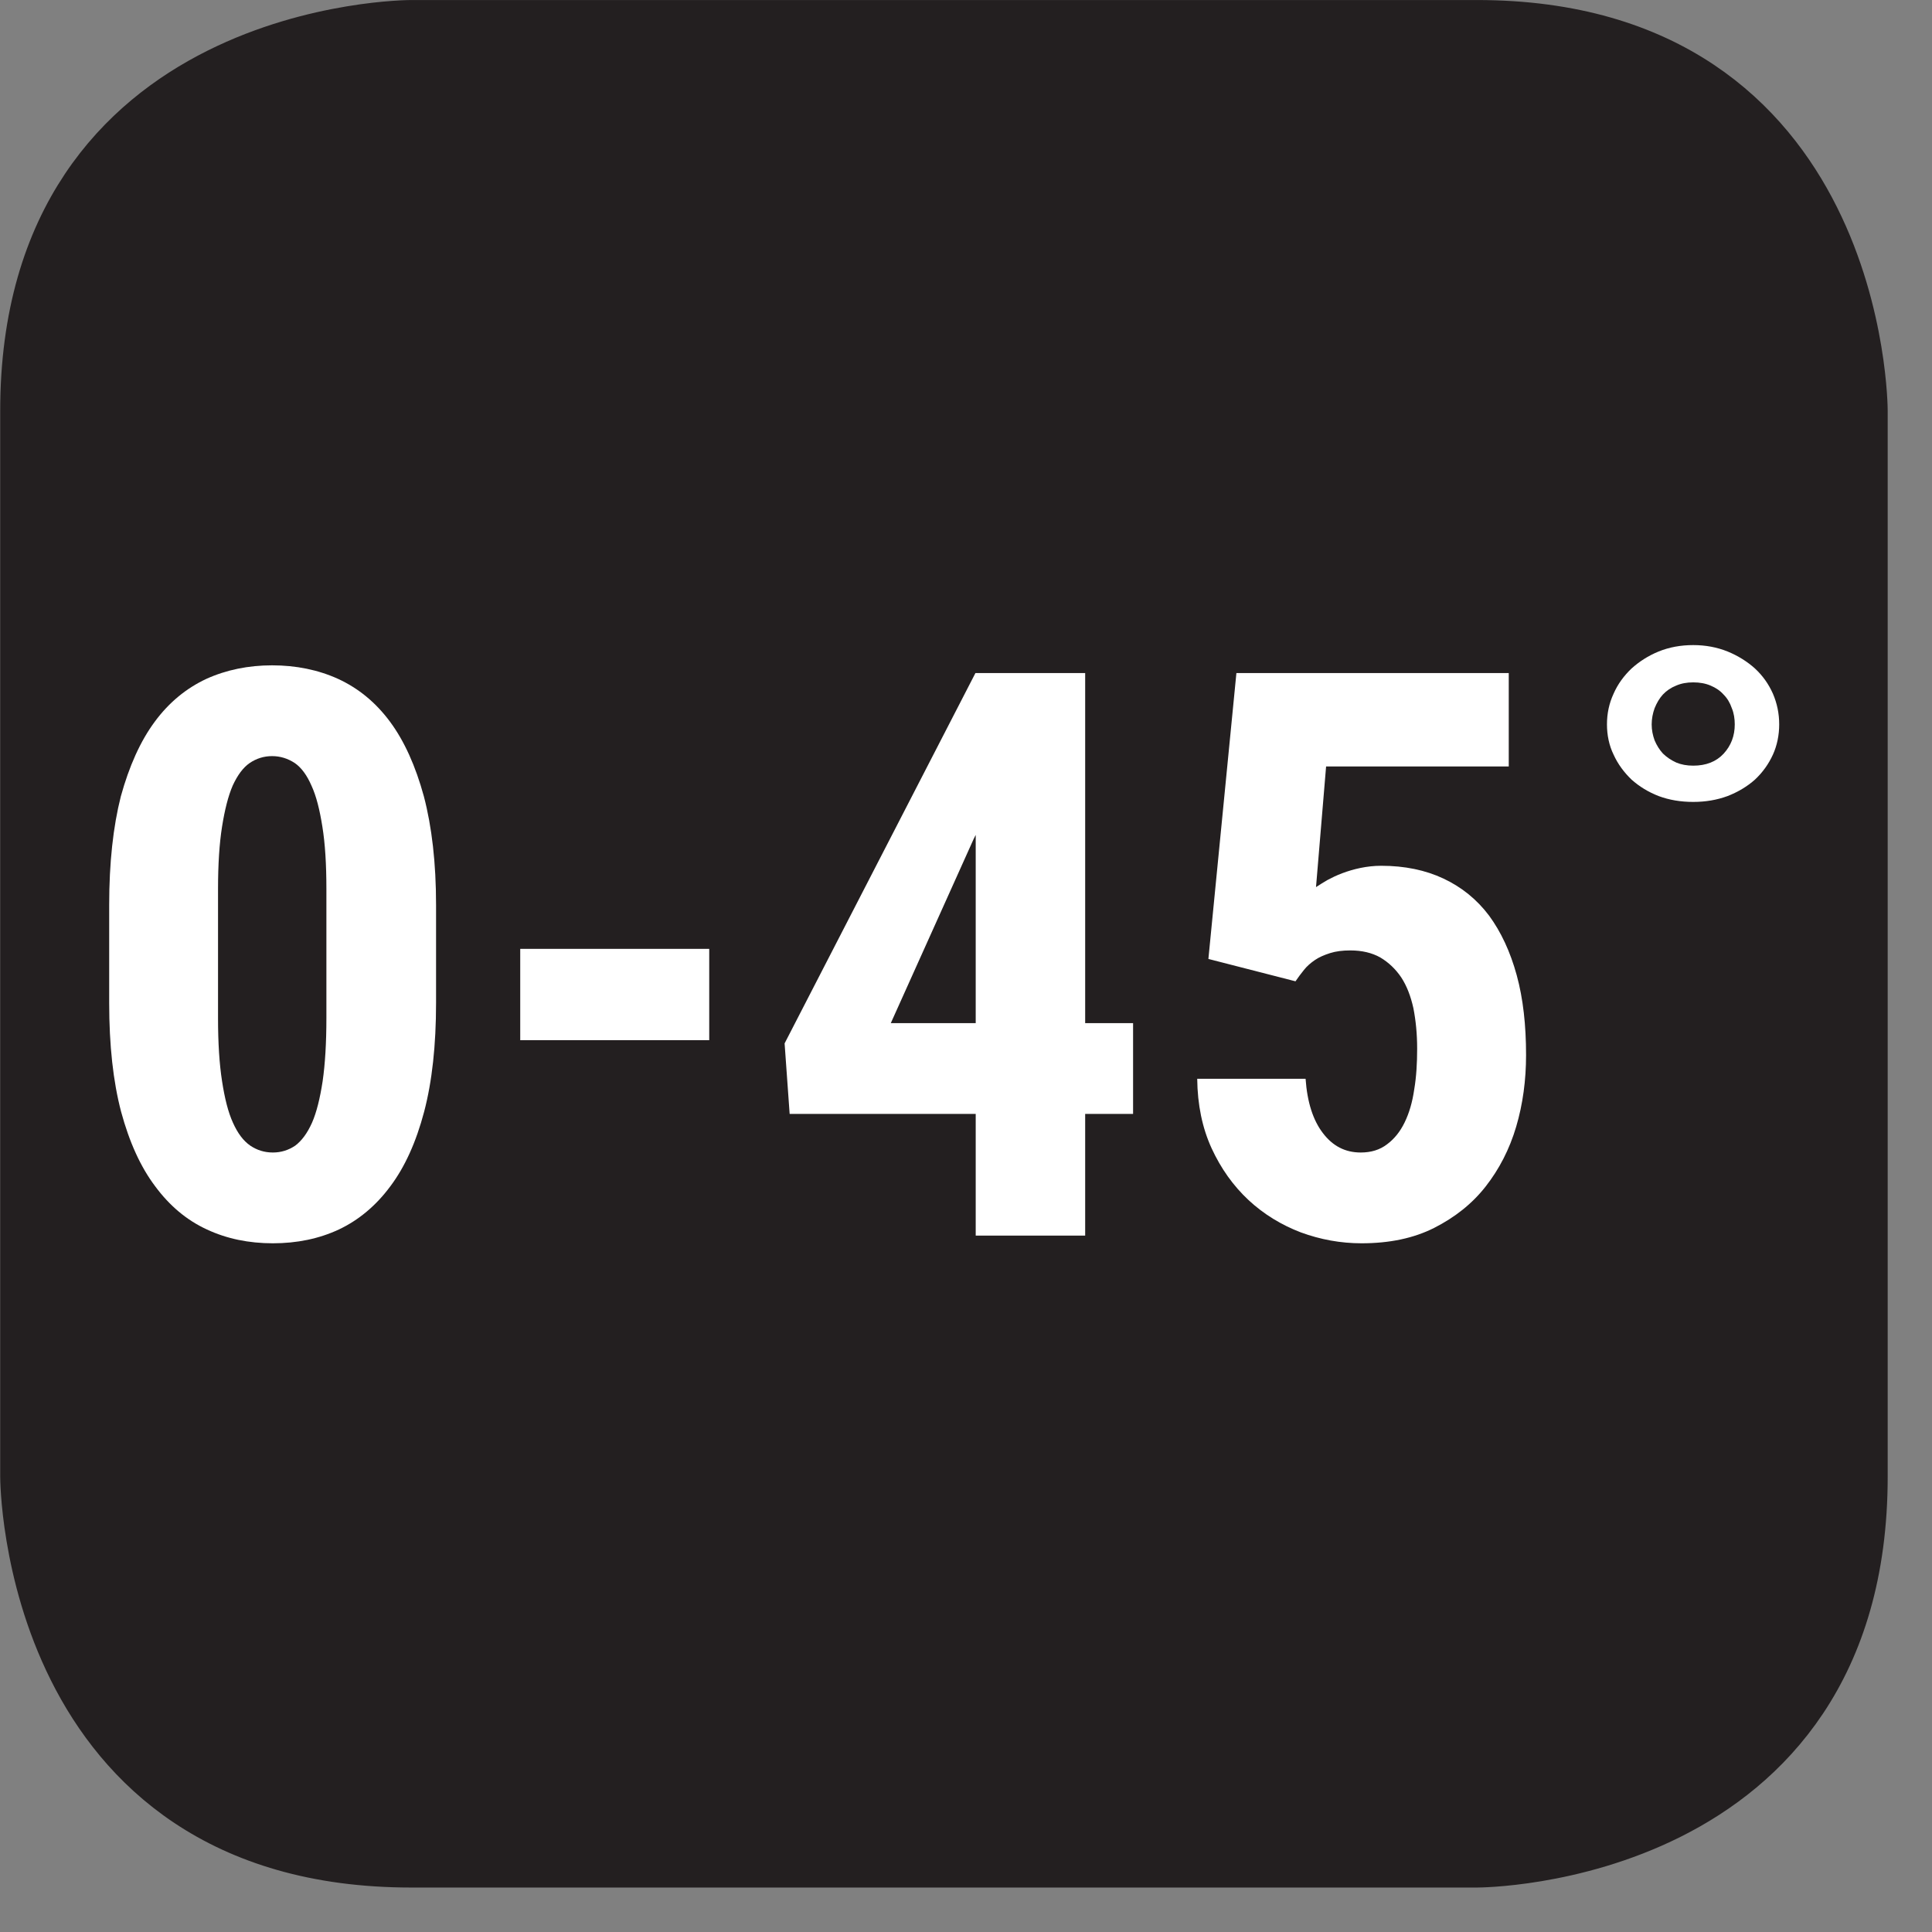
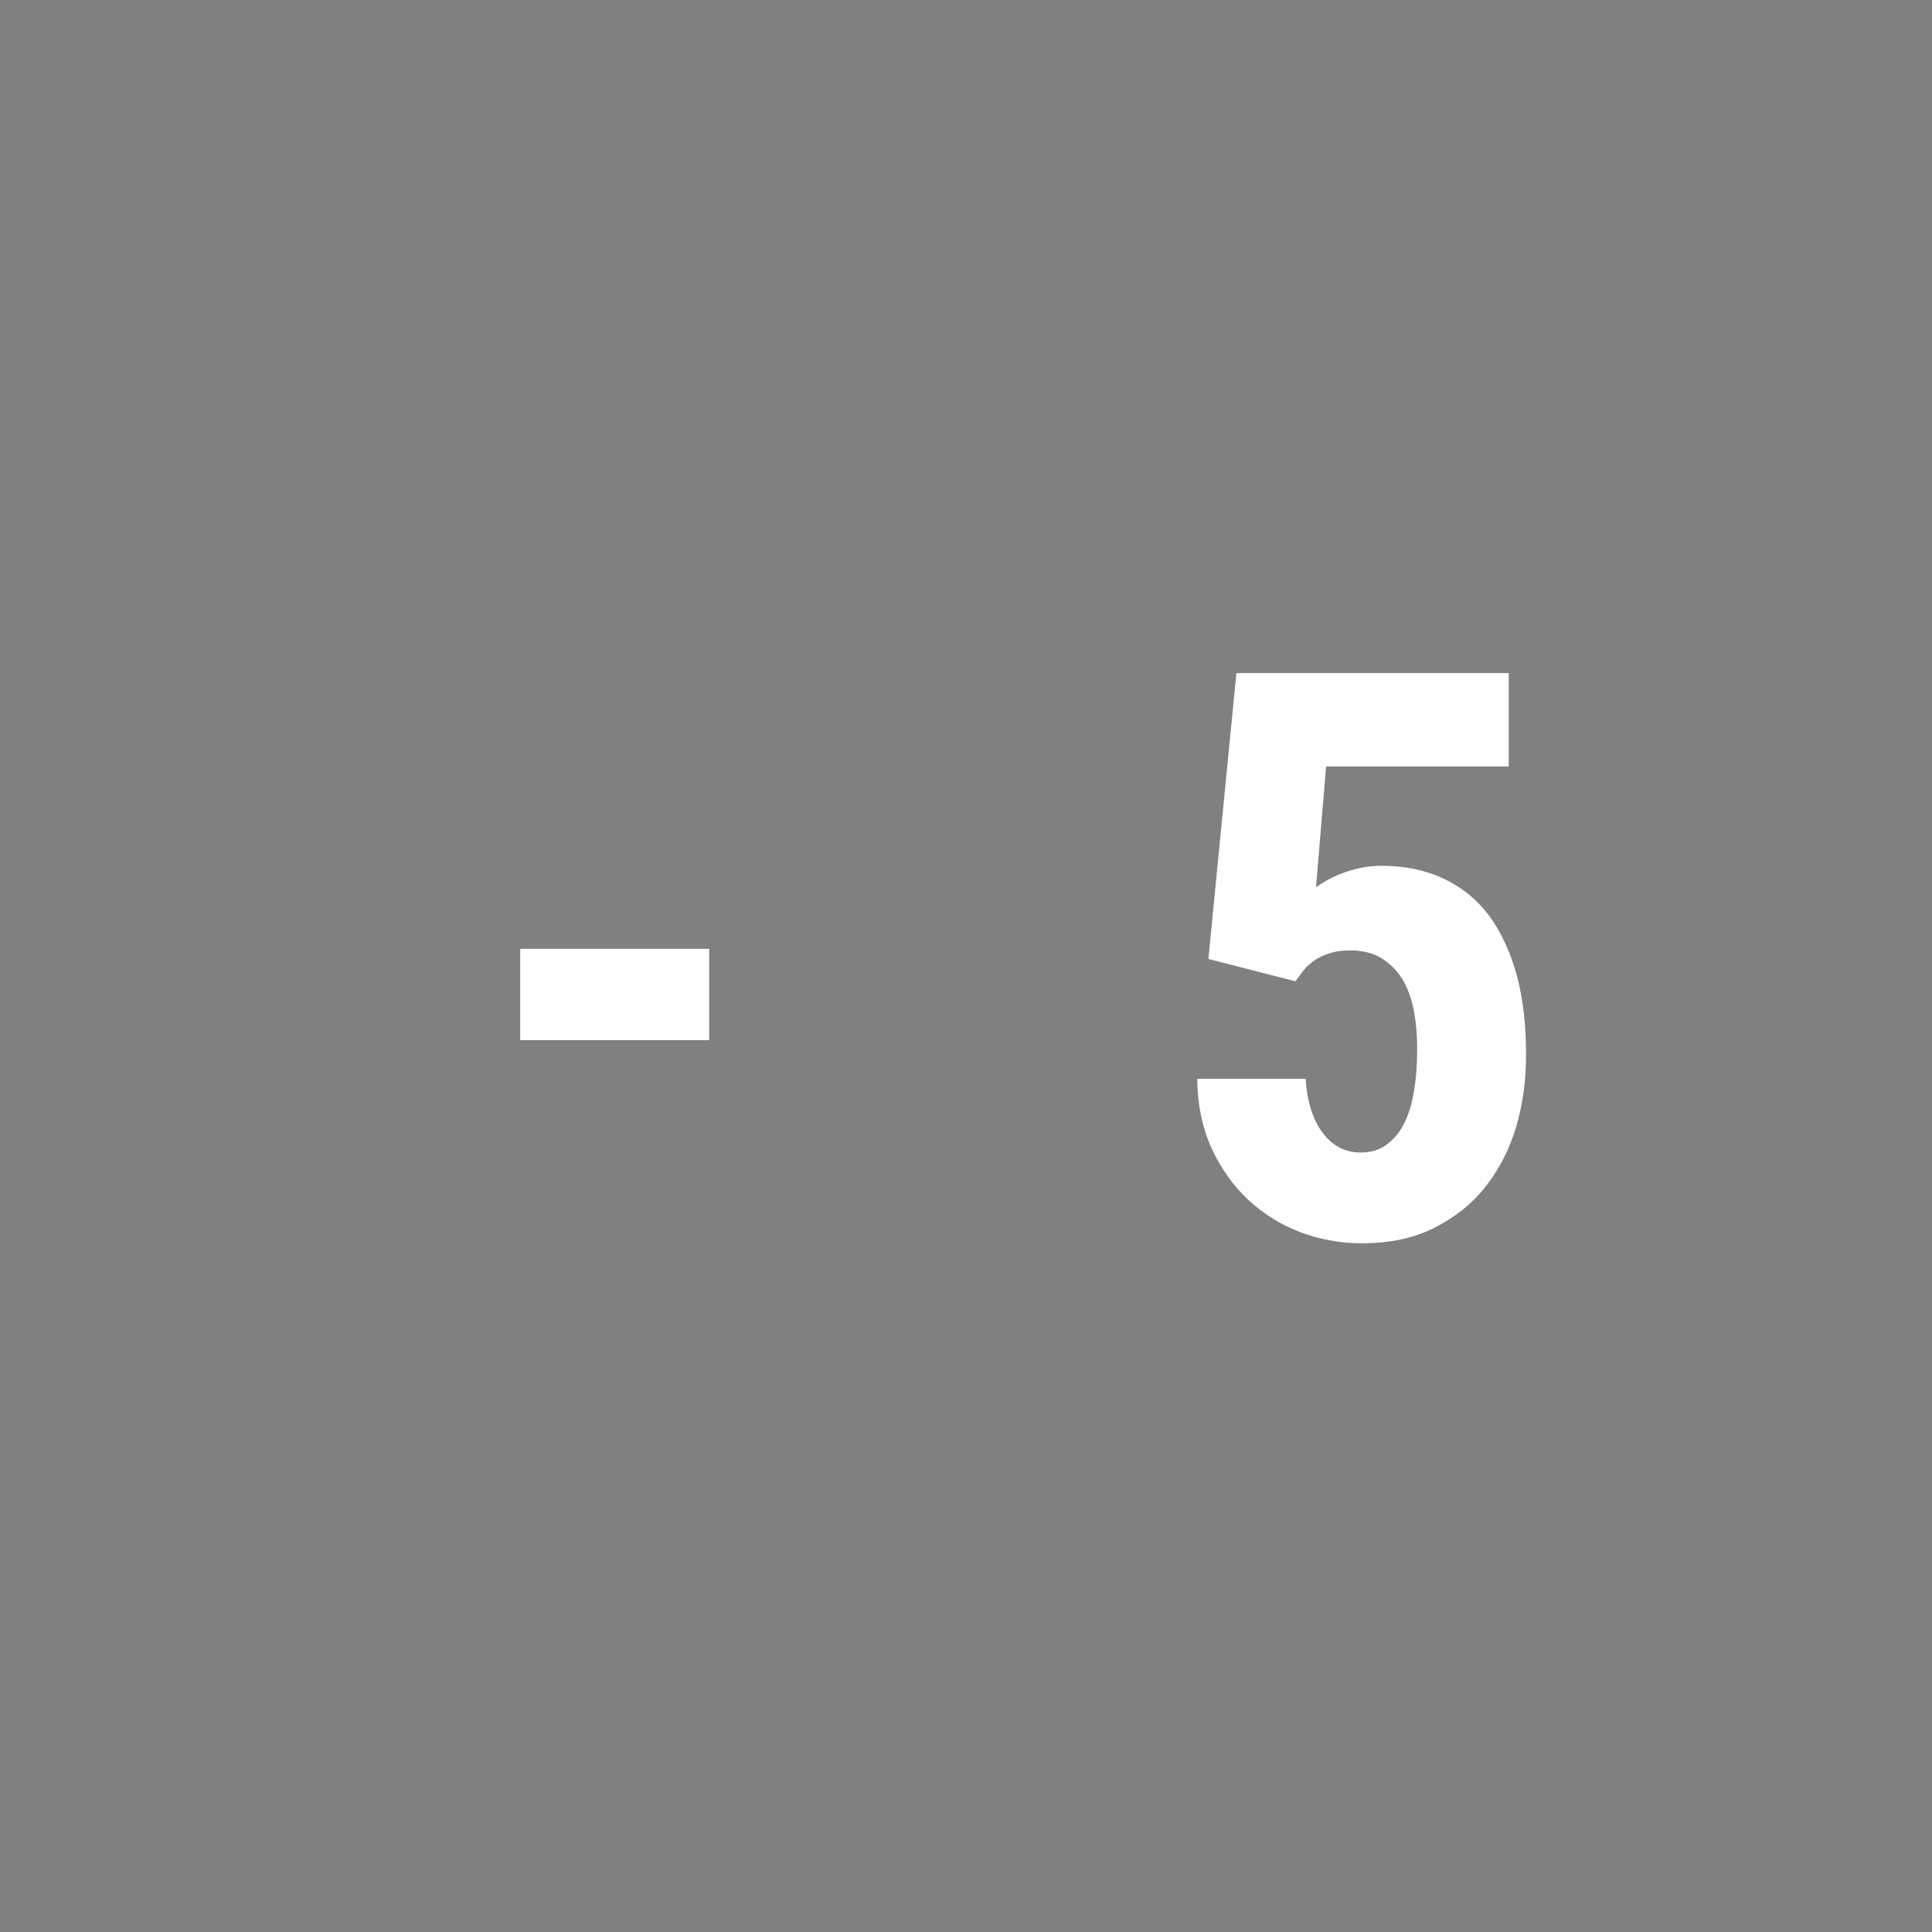
<svg xmlns="http://www.w3.org/2000/svg" width="28.347pt" height="28.347pt" viewBox="0 0 28.347 28.347" version="1.2">
  <rect x="0" y="0" width="28.347" height="28.347" fill="#808080" stroke="none" />
  <defs>
    <clipPath id="clip1">
      <path d="M 0 0 L 27.707 0 L 27.707 27.707 L 0 27.707 Z M 0 0 " />
    </clipPath>
  </defs>
  <g id="surface1">
    <g clip-path="url(#clip1)" clip-rule="nonzero">
-       <path style="fill-rule:nonzero;fill:rgb(13.725%,12.157%,12.549%);fill-opacity:1;stroke-width:1;stroke-linecap:butt;stroke-linejoin:miter;stroke:rgb(13.725%,12.157%,12.549%);stroke-opacity:1;stroke-miterlimit:10;" d="M 0.001 0 C 0.001 0 -5.669 0 -5.669 -5.67 L -5.669 -21.675 C -5.669 -21.675 -5.669 -27.346 0.001 -27.346 L 16.01 -27.346 C 16.01 -27.346 21.677 -27.346 21.677 -21.675 L 21.677 -5.67 C 21.677 -5.67 21.677 0 16.01 0 Z M 0.001 0 " transform="matrix(0.977,0,0,-0.977,6.03,0.489)" />
-     </g>
-     <path style=" stroke:none;fill-rule:nonzero;fill:rgb(100%,100%,100%);fill-opacity:1;" d="M 6.398 14.715 C 6.398 15.336 6.34 15.867 6.223 16.312 C 6.105 16.758 5.941 17.121 5.727 17.406 C 5.516 17.691 5.262 17.902 4.973 18.039 C 4.68 18.176 4.355 18.242 4.004 18.242 C 3.652 18.242 3.328 18.176 3.035 18.039 C 2.738 17.902 2.488 17.691 2.277 17.406 C 2.062 17.121 1.898 16.758 1.777 16.312 C 1.66 15.867 1.602 15.336 1.602 14.715 L 1.602 13.277 C 1.602 12.66 1.66 12.129 1.773 11.684 C 1.895 11.242 2.059 10.875 2.27 10.59 C 2.48 10.305 2.734 10.098 3.027 9.961 C 3.32 9.828 3.645 9.762 3.992 9.762 C 4.344 9.762 4.668 9.828 4.961 9.961 C 5.258 10.098 5.512 10.305 5.723 10.59 C 5.934 10.875 6.098 11.242 6.219 11.684 C 6.336 12.129 6.398 12.66 6.398 13.277 Z M 4.789 13.043 C 4.789 12.68 4.77 12.375 4.73 12.129 C 4.691 11.883 4.641 11.68 4.57 11.527 C 4.504 11.375 4.422 11.262 4.324 11.195 C 4.223 11.129 4.113 11.094 3.992 11.094 C 3.871 11.094 3.762 11.129 3.664 11.195 C 3.566 11.262 3.484 11.375 3.414 11.527 C 3.348 11.68 3.297 11.883 3.258 12.129 C 3.219 12.375 3.199 12.68 3.199 13.043 L 3.199 14.938 C 3.199 15.305 3.219 15.613 3.258 15.863 C 3.297 16.117 3.348 16.32 3.418 16.473 C 3.488 16.629 3.57 16.738 3.672 16.809 C 3.77 16.875 3.879 16.91 4.004 16.91 C 4.125 16.91 4.234 16.875 4.332 16.809 C 4.426 16.738 4.508 16.629 4.578 16.473 C 4.645 16.32 4.695 16.117 4.734 15.863 C 4.77 15.613 4.789 15.305 4.789 14.938 Z M 4.789 13.043 " />
+       </g>
    <path style=" stroke:none;fill-rule:nonzero;fill:rgb(100%,100%,100%);fill-opacity:1;" d="M 10.406 15.262 L 7.633 15.262 L 7.633 13.922 L 10.406 13.922 Z M 10.406 15.262 " />
-     <path style=" stroke:none;fill-rule:nonzero;fill:rgb(100%,100%,100%);fill-opacity:1;" d="M 15.922 15.012 L 16.625 15.012 L 16.625 16.344 L 15.922 16.344 L 15.922 18.129 L 14.316 18.129 L 14.316 16.344 L 11.586 16.344 L 11.512 15.309 L 14.312 9.875 L 15.922 9.875 Z M 13.07 15.012 L 14.316 15.012 L 14.316 12.25 L 14.285 12.312 Z M 13.07 15.012 " />
    <path style=" stroke:none;fill-rule:nonzero;fill:rgb(100%,100%,100%);fill-opacity:1;" d="M 17.73 14.07 L 18.141 9.875 L 22.137 9.875 L 22.137 11.246 L 19.457 11.246 L 19.309 13.016 C 19.355 12.984 19.41 12.953 19.473 12.914 C 19.539 12.879 19.609 12.844 19.695 12.812 C 19.777 12.781 19.867 12.754 19.965 12.734 C 20.059 12.715 20.16 12.703 20.266 12.703 C 20.609 12.703 20.914 12.766 21.18 12.891 C 21.445 13.016 21.668 13.195 21.848 13.434 C 22.023 13.672 22.16 13.965 22.254 14.309 C 22.348 14.652 22.391 15.043 22.391 15.48 C 22.391 15.848 22.344 16.199 22.246 16.531 C 22.148 16.863 21.996 17.156 21.797 17.41 C 21.598 17.664 21.344 17.863 21.043 18.016 C 20.742 18.168 20.387 18.242 19.977 18.242 C 19.672 18.242 19.375 18.188 19.086 18.082 C 18.801 17.973 18.543 17.816 18.32 17.609 C 18.094 17.398 17.914 17.145 17.777 16.848 C 17.641 16.551 17.57 16.211 17.566 15.828 L 19.156 15.828 C 19.18 16.172 19.266 16.438 19.41 16.625 C 19.555 16.816 19.738 16.91 19.965 16.91 C 20.117 16.91 20.246 16.871 20.352 16.789 C 20.457 16.711 20.543 16.605 20.609 16.469 C 20.676 16.332 20.723 16.172 20.75 15.984 C 20.781 15.801 20.793 15.602 20.793 15.387 C 20.793 15.168 20.773 14.973 20.738 14.793 C 20.699 14.617 20.641 14.465 20.559 14.34 C 20.477 14.219 20.375 14.121 20.25 14.047 C 20.129 13.98 19.984 13.945 19.812 13.945 C 19.699 13.945 19.602 13.957 19.516 13.984 C 19.43 14.012 19.355 14.043 19.293 14.086 C 19.23 14.129 19.176 14.176 19.133 14.23 C 19.086 14.289 19.047 14.34 19.008 14.398 Z M 17.73 14.07 " />
-     <path style=" stroke:none;fill-rule:nonzero;fill:rgb(100%,100%,100%);fill-opacity:1;" d="M 23.578 10.629 C 23.578 10.469 23.609 10.32 23.676 10.176 C 23.738 10.035 23.828 9.914 23.938 9.809 C 24.051 9.707 24.184 9.621 24.336 9.559 C 24.492 9.496 24.66 9.465 24.844 9.465 C 25.023 9.465 25.191 9.496 25.348 9.559 C 25.5 9.621 25.637 9.707 25.75 9.809 C 25.863 9.914 25.949 10.035 26.012 10.176 C 26.074 10.32 26.105 10.469 26.105 10.629 C 26.105 10.785 26.074 10.938 26.012 11.074 C 25.949 11.211 25.863 11.332 25.75 11.438 C 25.637 11.539 25.5 11.621 25.348 11.68 C 25.191 11.738 25.023 11.766 24.844 11.766 C 24.66 11.766 24.492 11.738 24.336 11.68 C 24.184 11.621 24.051 11.539 23.938 11.438 C 23.828 11.332 23.738 11.211 23.676 11.074 C 23.609 10.938 23.578 10.785 23.578 10.629 M 24.234 10.629 C 24.234 10.711 24.25 10.789 24.277 10.863 C 24.309 10.938 24.348 11 24.398 11.055 C 24.453 11.109 24.516 11.152 24.594 11.188 C 24.668 11.219 24.75 11.234 24.844 11.234 C 25.031 11.234 25.18 11.176 25.289 11.059 C 25.398 10.941 25.453 10.797 25.453 10.629 C 25.453 10.547 25.441 10.465 25.41 10.391 C 25.383 10.312 25.344 10.246 25.289 10.191 C 25.238 10.133 25.172 10.09 25.098 10.059 C 25.023 10.027 24.938 10.012 24.844 10.012 C 24.75 10.012 24.668 10.027 24.594 10.059 C 24.516 10.09 24.453 10.133 24.398 10.191 C 24.348 10.246 24.309 10.312 24.277 10.391 C 24.25 10.465 24.234 10.547 24.234 10.629 " />
  </g>
</svg>